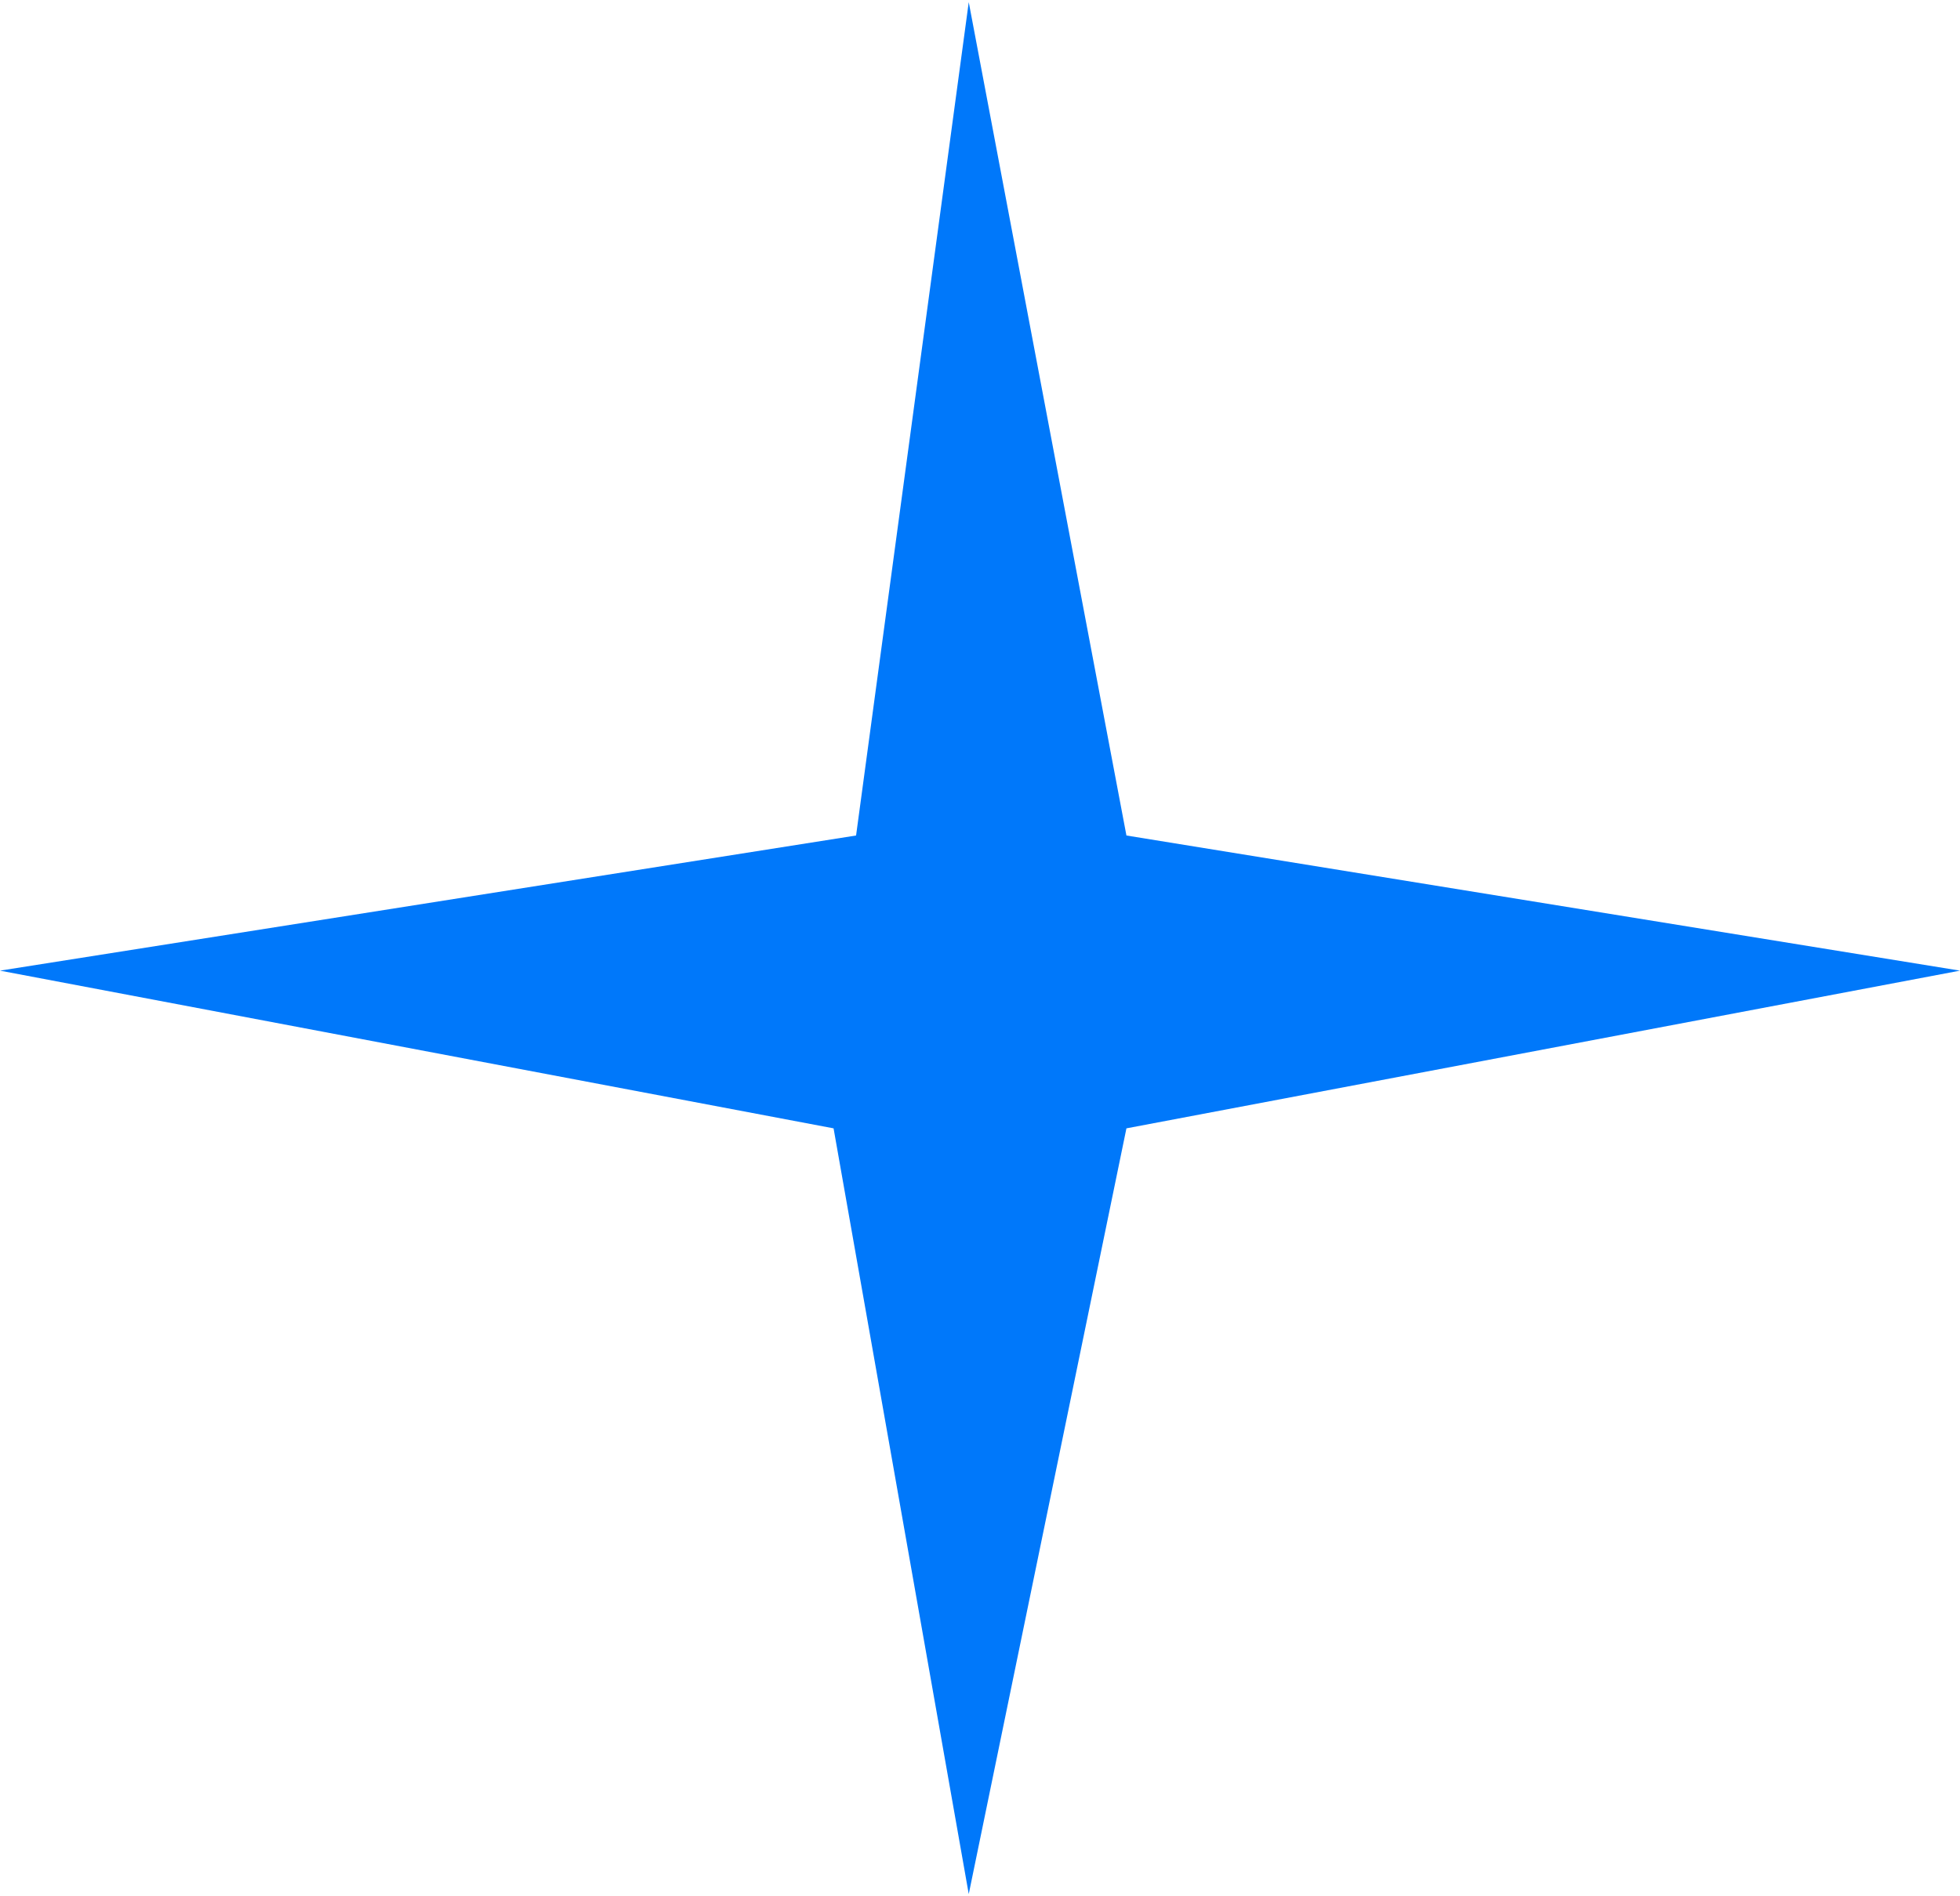
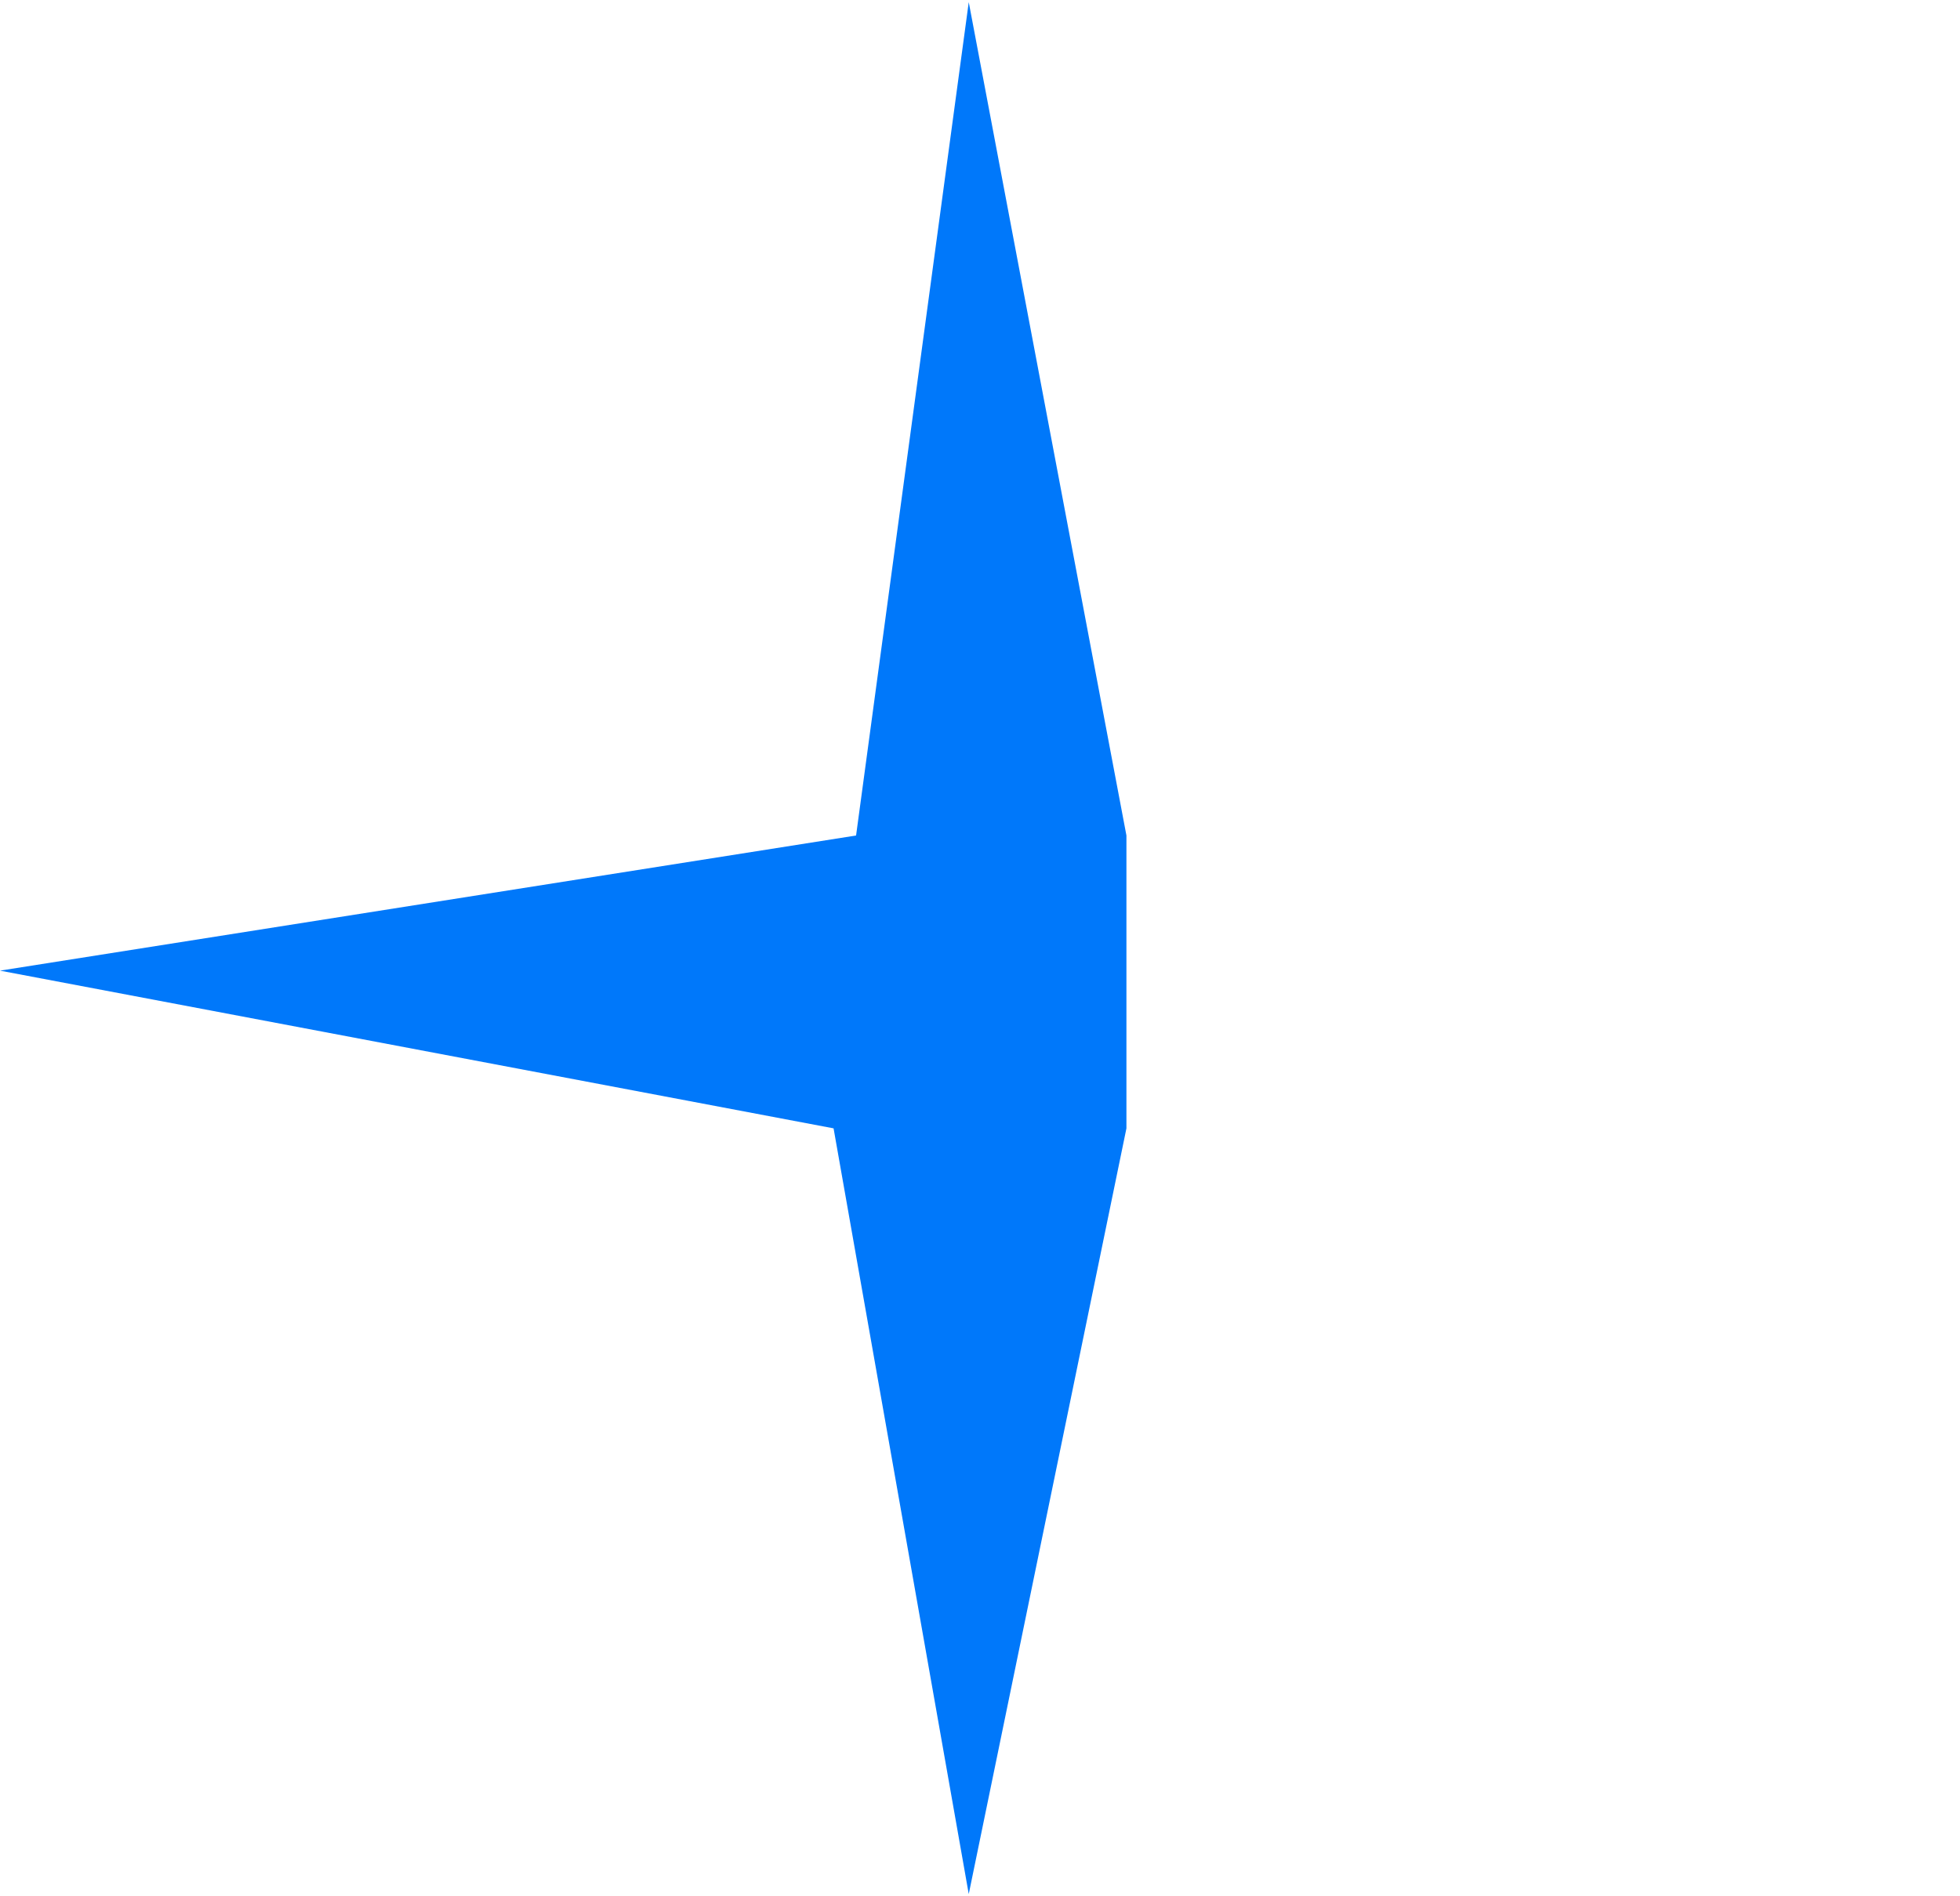
<svg xmlns="http://www.w3.org/2000/svg" width="31" height="30" viewBox="0 0 31 30" fill="none">
-   <path d="M13.54 13.218L15.322 0.034L17.816 13.218L31 15.356L17.816 17.851L15.322 29.965L13.184 17.851L0 15.356L13.54 13.218Z" fill="#0078FA" />
+   <path d="M13.54 13.218L15.322 0.034L17.816 13.218L17.816 17.851L15.322 29.965L13.184 17.851L0 15.356L13.54 13.218Z" fill="#0078FA" />
</svg>